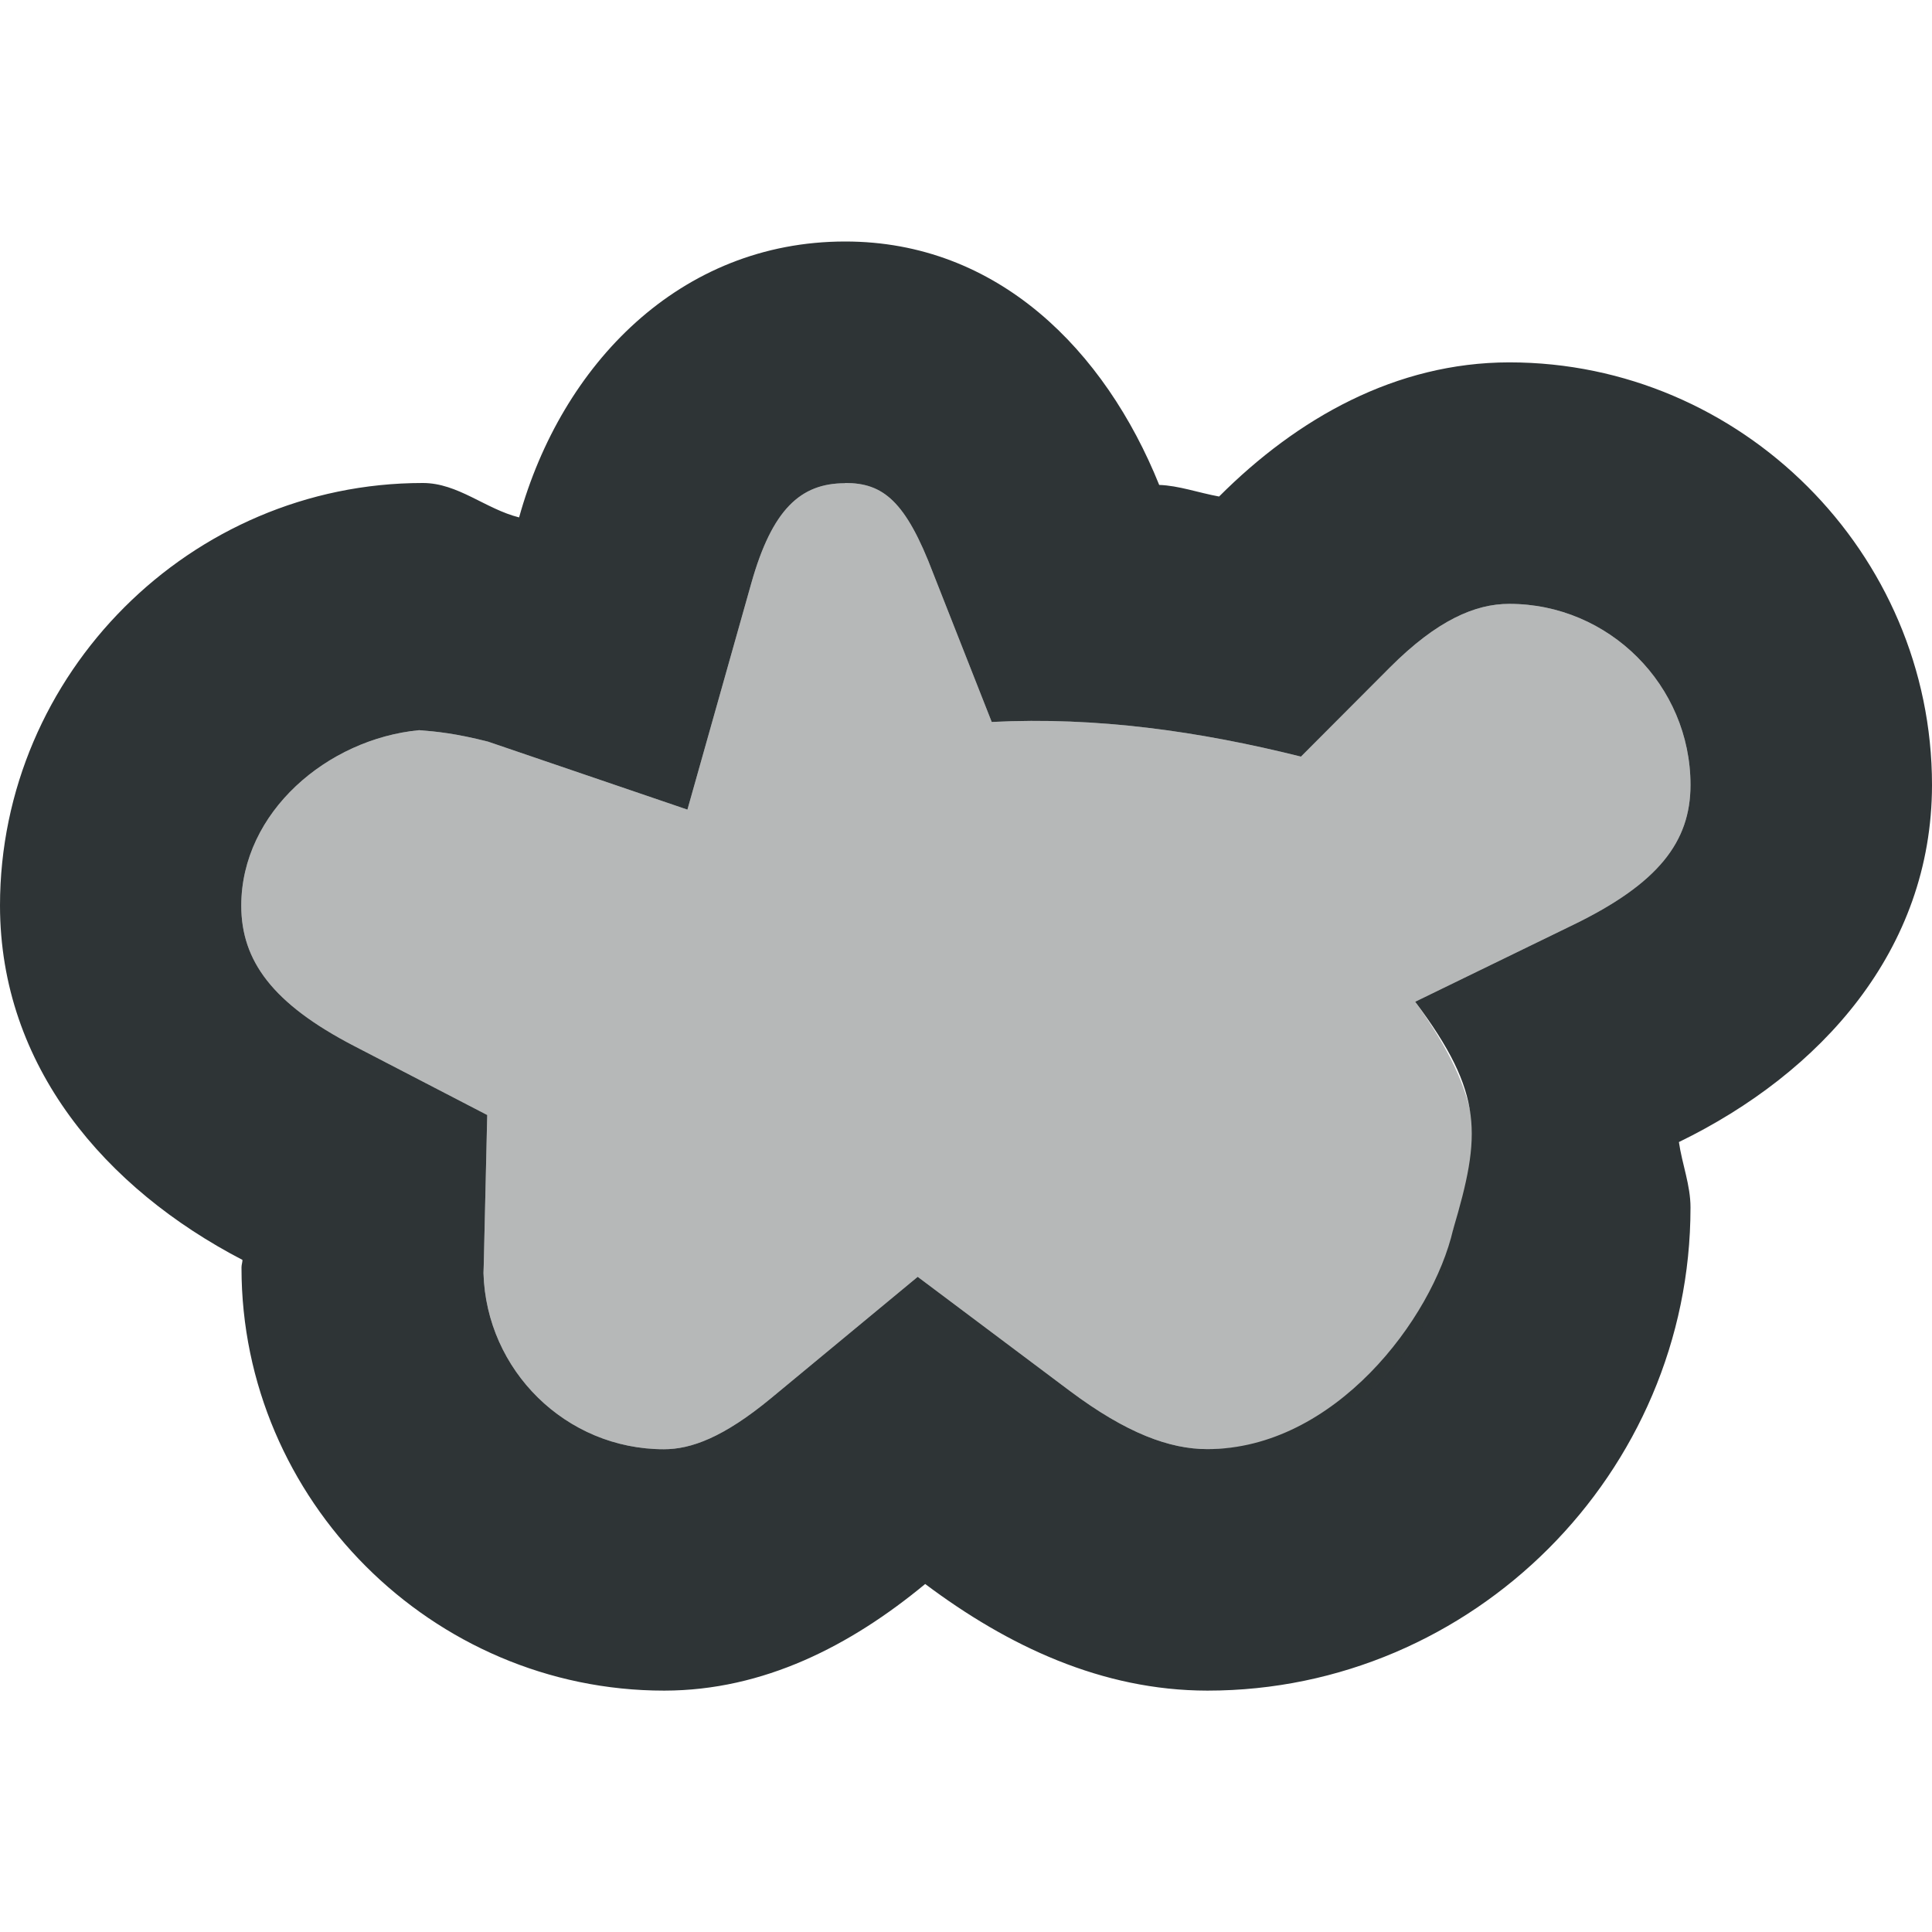
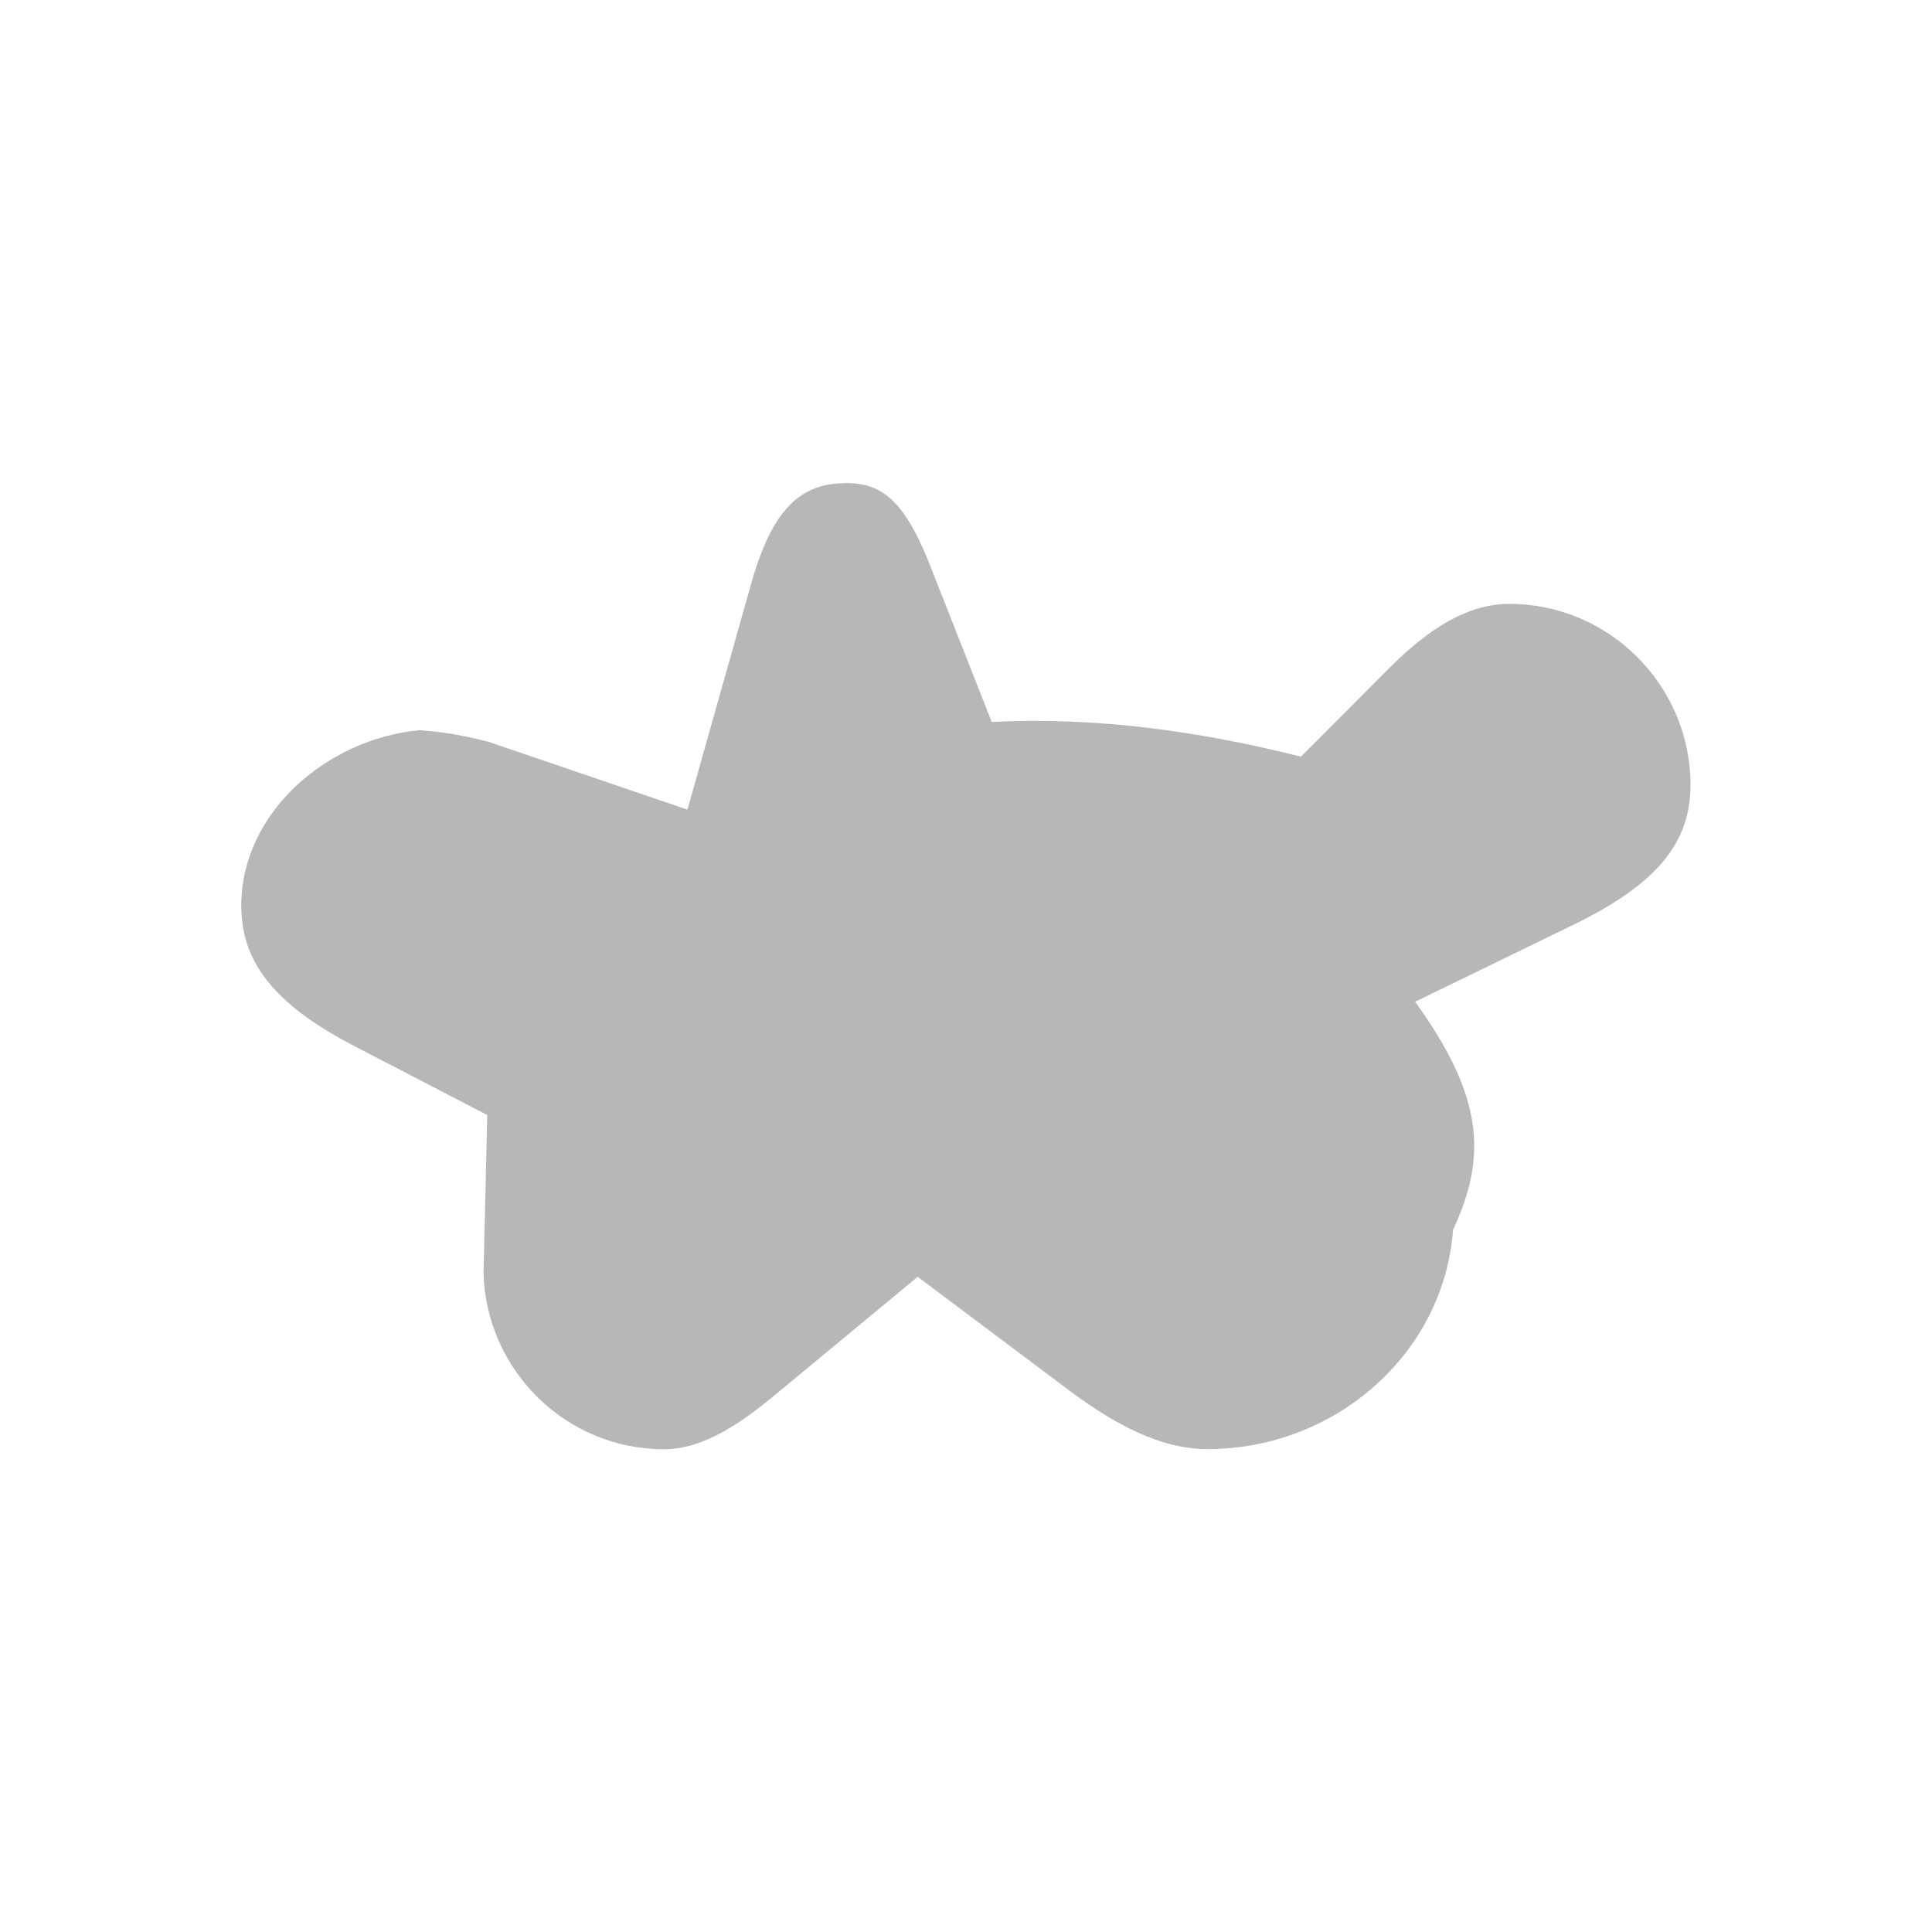
<svg xmlns="http://www.w3.org/2000/svg" viewBox="0 0 16 16">
  <g fill="#2e3436">
-     <path d="m7 2c-1.37 0-2.35 1.02-2.701 2.285-.279-.07-.506-.285-.797-.285h-.002c-1.921 0-3.5 1.579-3.5 3.5.001 1.33.874 2.345 2.008 2.934-0.0.02-.008.04-.008.061v.006c0 1.921 1.579 3.5 3.5 3.5h.002c.823-.001 1.542-.372 2.16-.883.684.513 1.463.882 2.336.883h.002c2.197 0 4-1.803 4-4v-.002c-0-.185-.07-.359-.096-.541 1.176-.572 2.094-1.59 2.096-2.955v-.002c0-1.921-1.579-3.5-3.5-3.5h-.002c-.937.001-1.754.462-2.402 1.111-.17-.031-.336-.091-.496-.096-.449-1.115-1.337-2.016-2.6-2.016zm0 2c.312 0 .5.146.729.75l.484 1.229c.87-.044 1.721.077 2.561.287l.738-.74c.389-.389.704-.525.986-.525h.002c.825 0 1.5.675 1.5 1.5v.002c-.001.469-.267.814-.971 1.156l-1.309.637c.572.764.546 1.103.314 1.887-.17.737-.982 1.818-2.035 1.818-.312-0-.67-.131-1.139-.482l-1.26-.945-1.213 1.004c-.397.328-.665.424-.889.424-.811 0-1.471-.653-1.494-1.459.001-.033.001-.014.002-.061l.029-1.248-1.107-.574c-.671-.349-.929-.703-.93-1.158v-.002c.001-.776.715-1.38 1.473-1.453.144.011.304.027.571.095l1.651.563.529-1.875c.172-.61.407-.828.775-.828z" />
    <path d="m7 4c.312 0 .5.146.729.75l.484 1.229c.87-.044 1.721.077 2.561.287l.738-.74c.389-.389.704-.525.986-.525h.002c.825 0 1.5.675 1.5 1.5v.002c-.001.469-.267.814-.971 1.156l-1.309.637c.562.781.6 1.275.314 1.887-.077 1.034-.982 1.818-2.035 1.818-.312-0-.67-.131-1.139-.482l-1.26-.945-1.213 1.004c-.397.328-.665.424-.889.424-.811 0-1.471-.653-1.494-1.459.001-.033.001-.014.002-.061l.029-1.248-1.107-.574c-.671-.349-.929-.703-.93-1.158v-.002c.001-.776.715-1.38 1.473-1.453.144.011.304.027.571.095l1.651.563.529-1.875c.172-.61.407-.828.775-.828z" opacity=".35" />
  </g>
</svg>